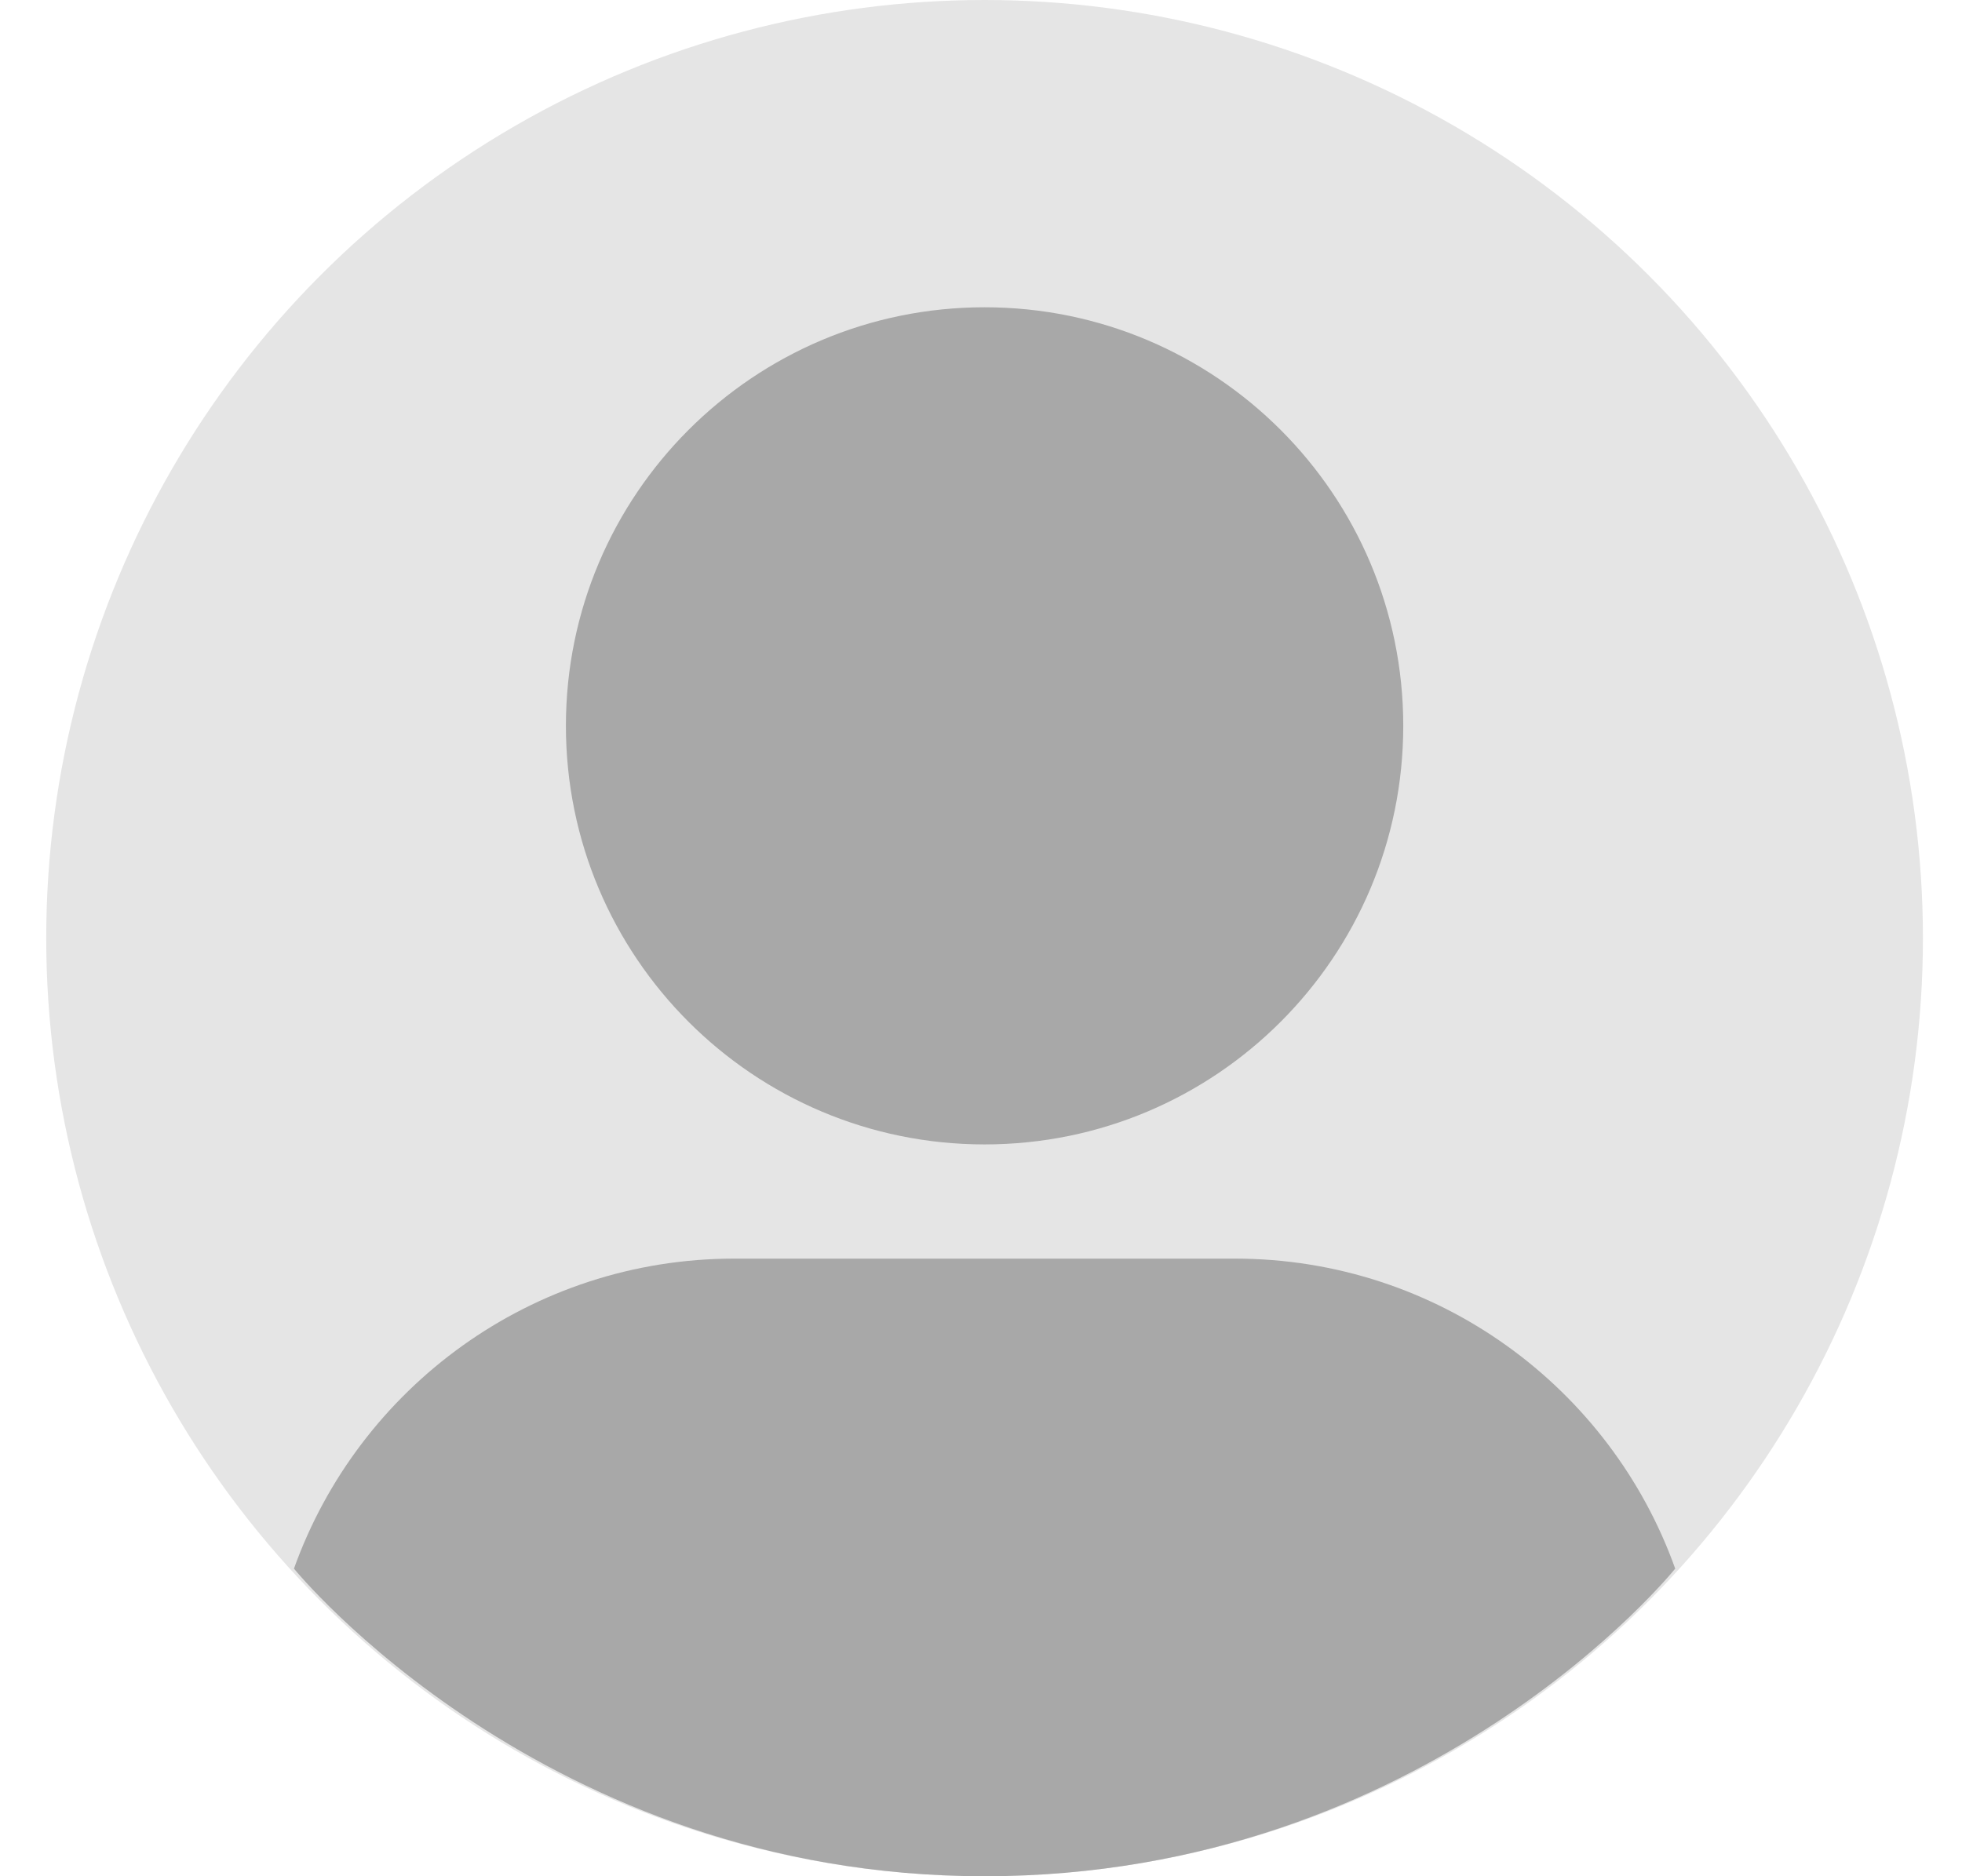
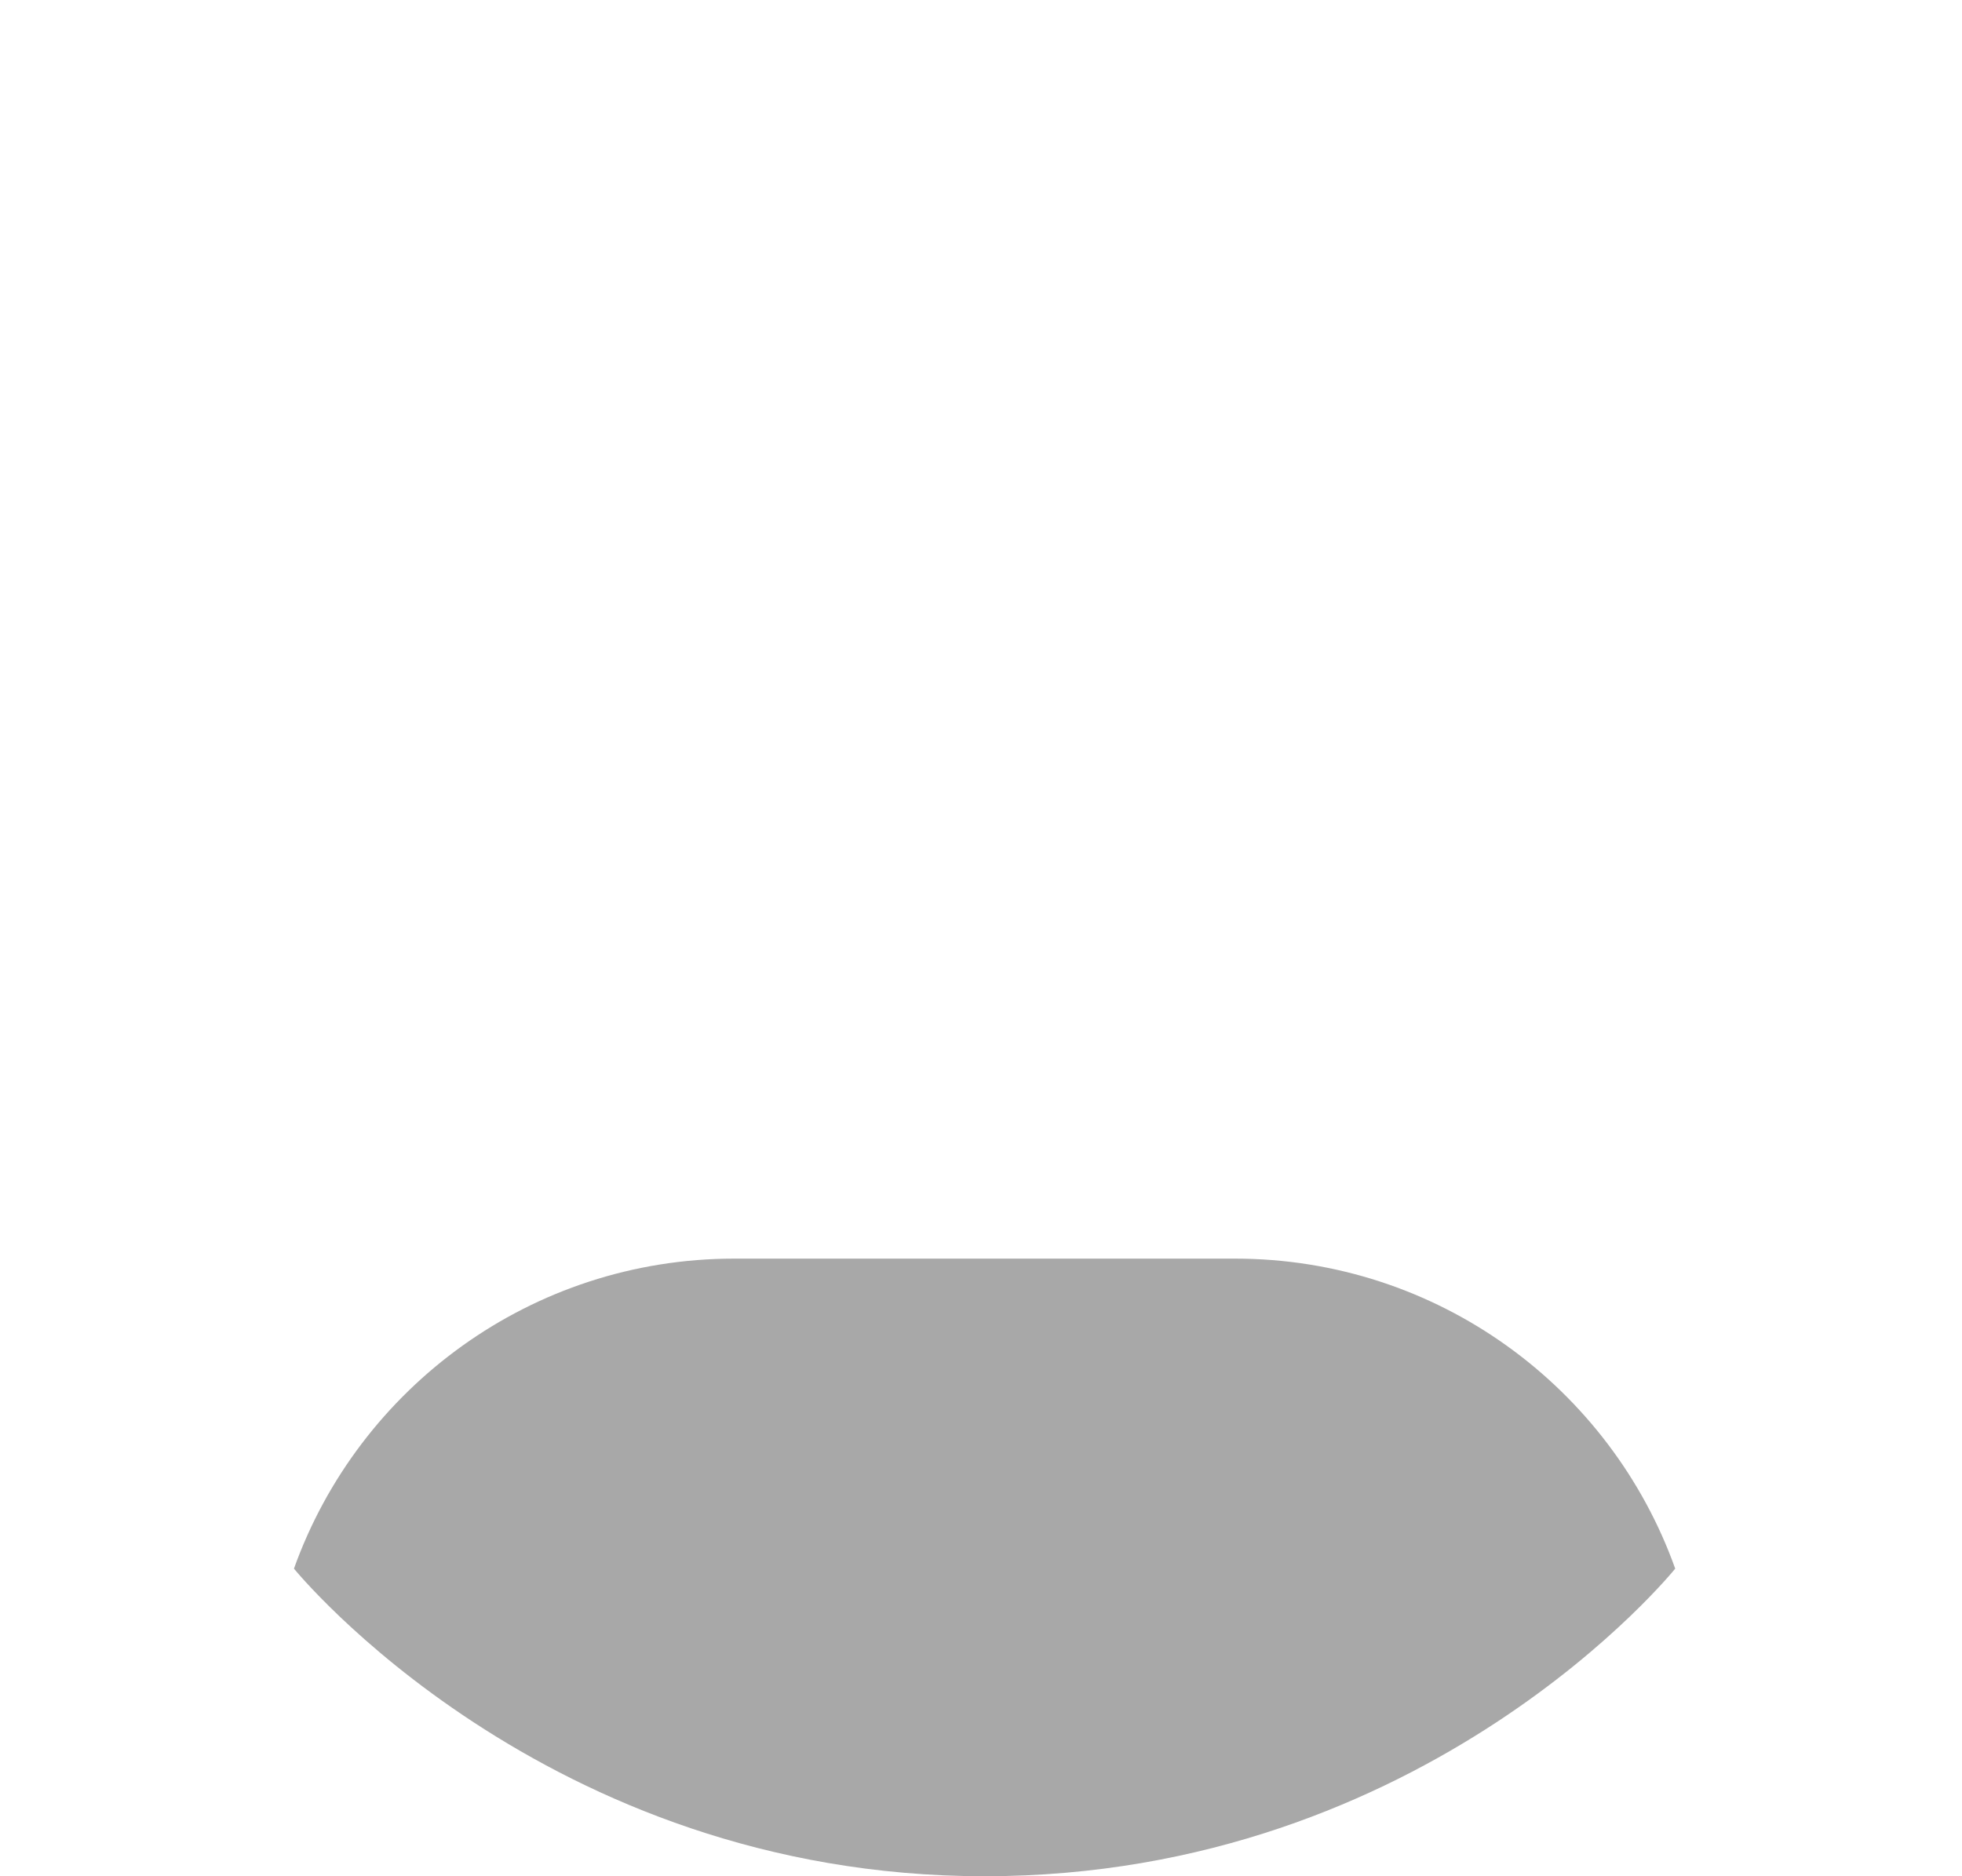
<svg xmlns="http://www.w3.org/2000/svg" width="23" height="22" viewBox="0 0 23 22" fill="none">
-   <circle cx="11.542" cy="11" r="11" fill="#E5E5E5" />
-   <path d="M11.542 13.419C14.253 13.419 16.45 11.222 16.45 8.511C16.45 5.801 14.253 3.603 11.542 3.603C8.832 3.603 6.634 5.801 6.634 8.511C6.634 11.222 8.832 13.419 11.542 13.419Z" fill="#A8A8A8" />
  <path d="M14.476 14.758C16.855 14.758 18.881 16.274 19.638 18.393C19.638 18.393 16.742 22 11.542 22C6.371 22 3.446 18.393 3.446 18.393C4.204 16.274 6.229 14.758 8.609 14.758H14.476Z" fill="#A8A8A8" />
</svg>